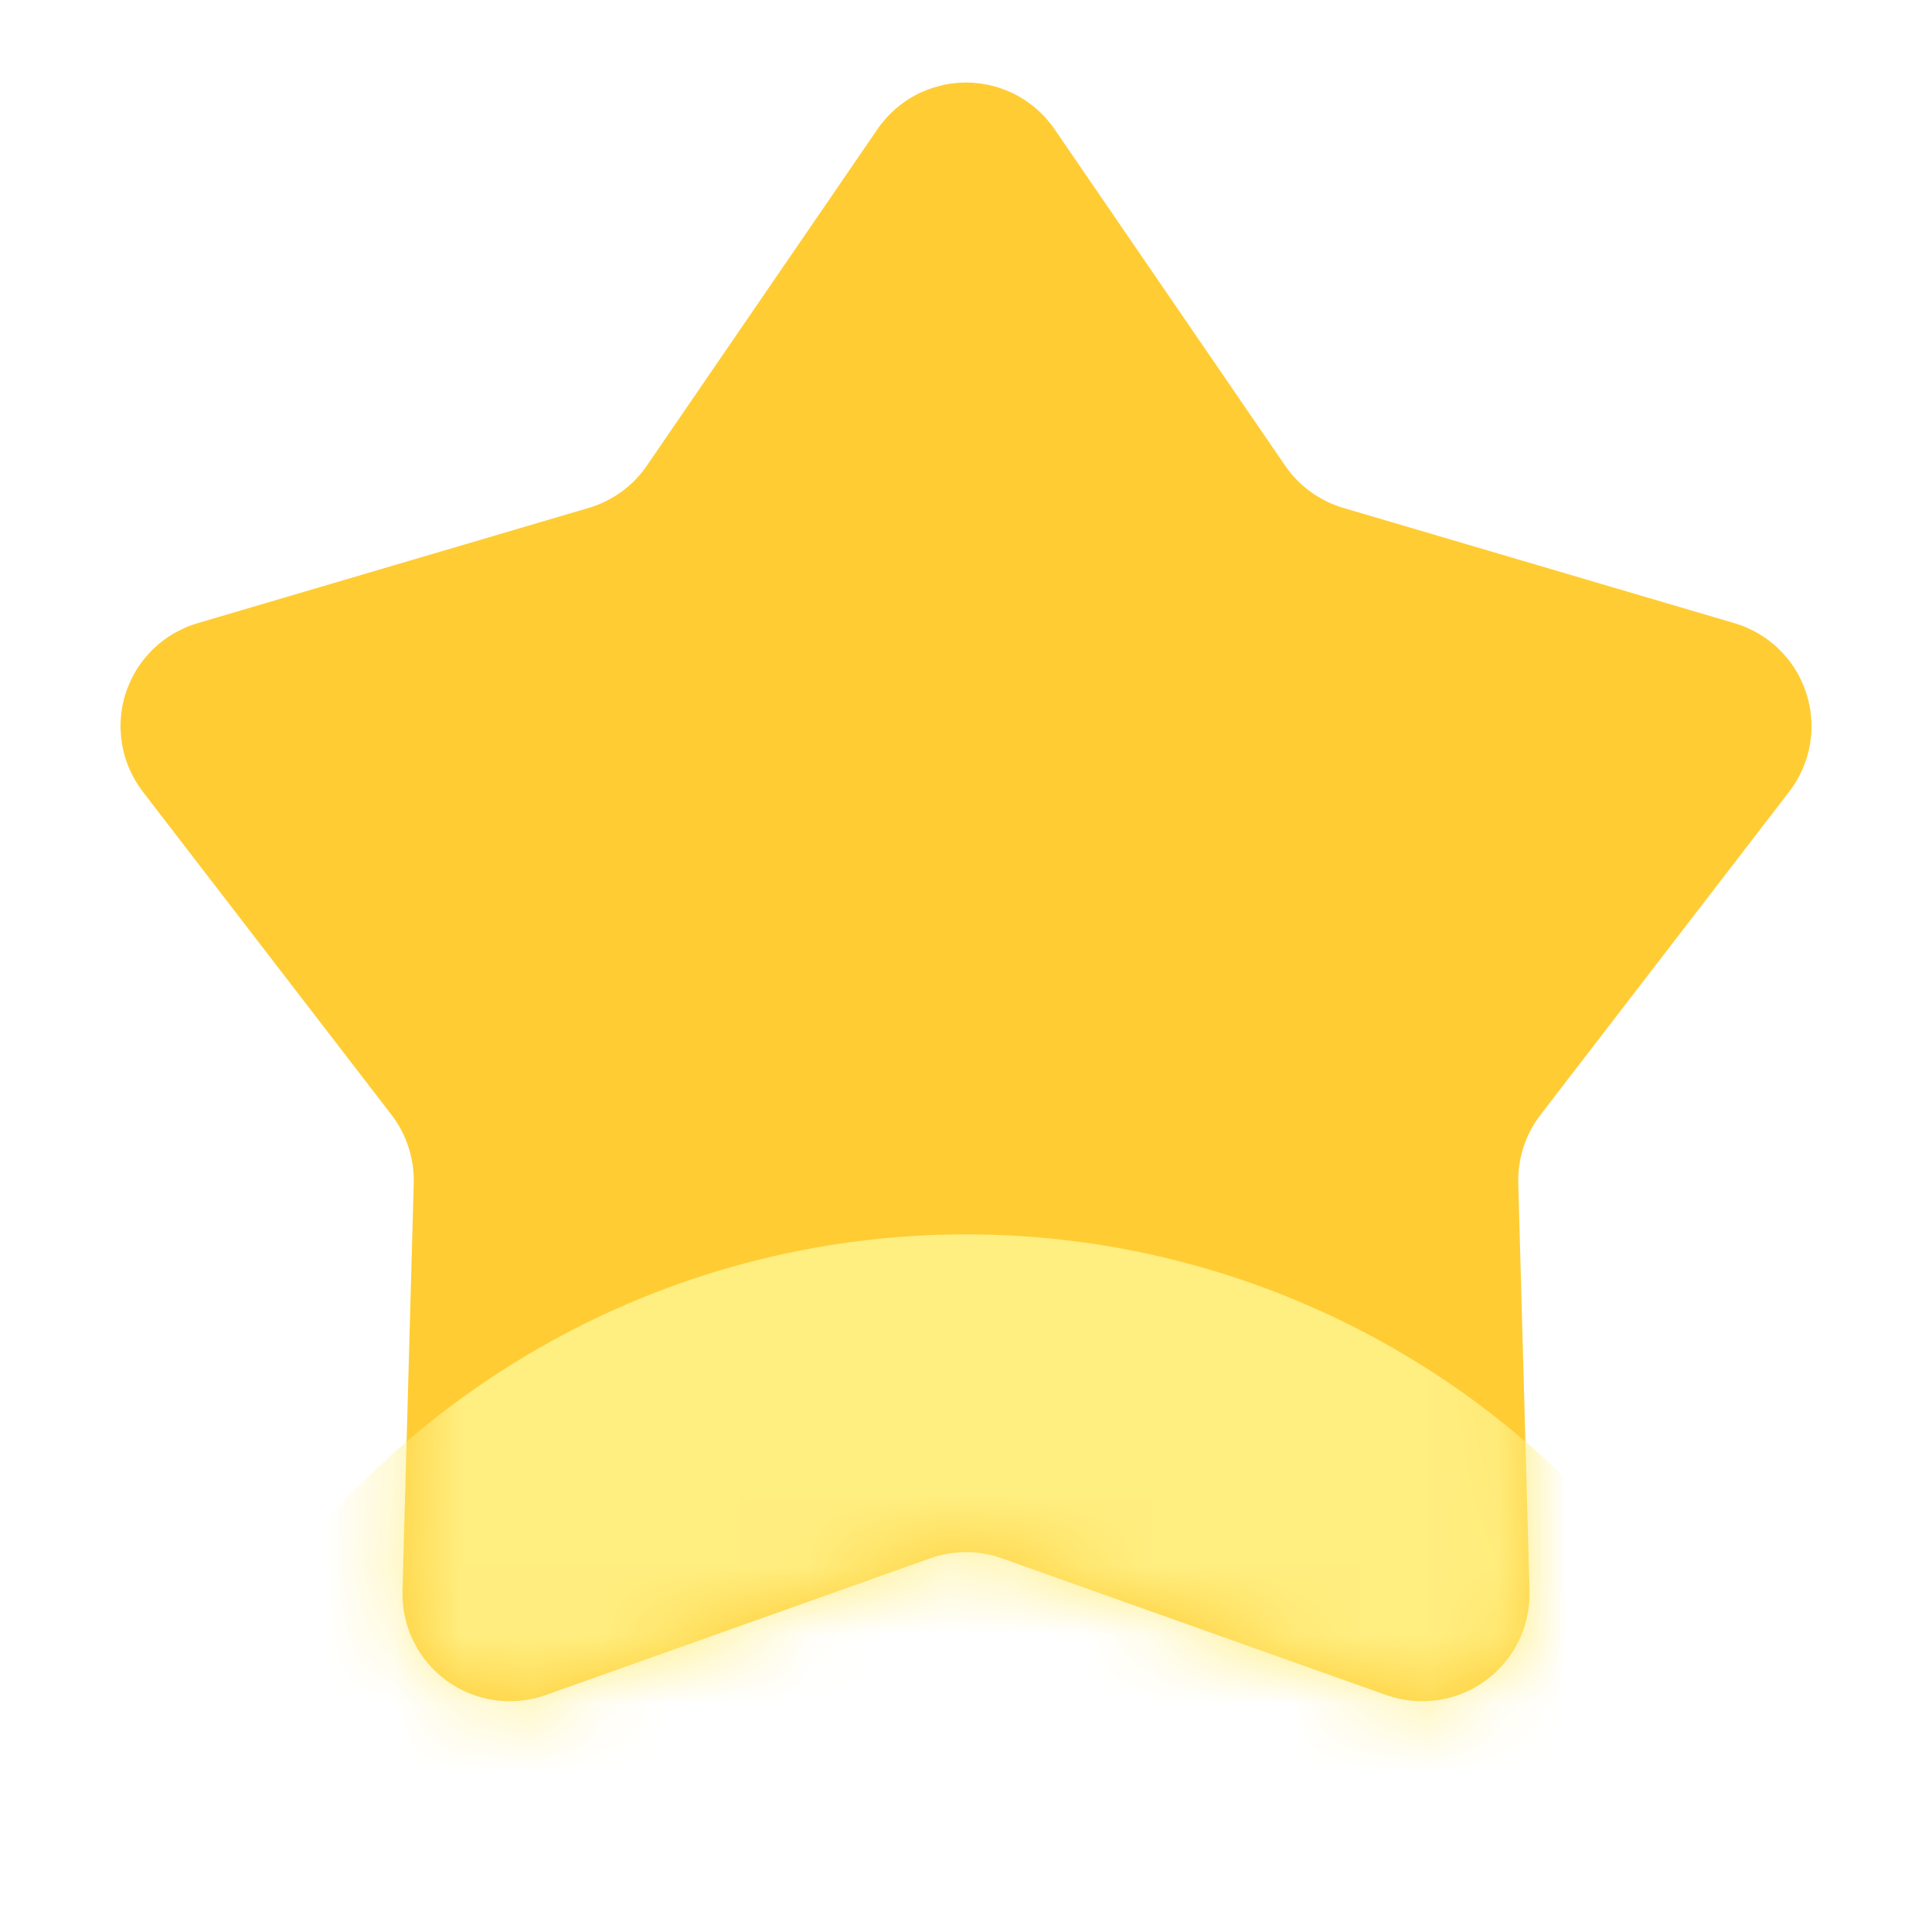
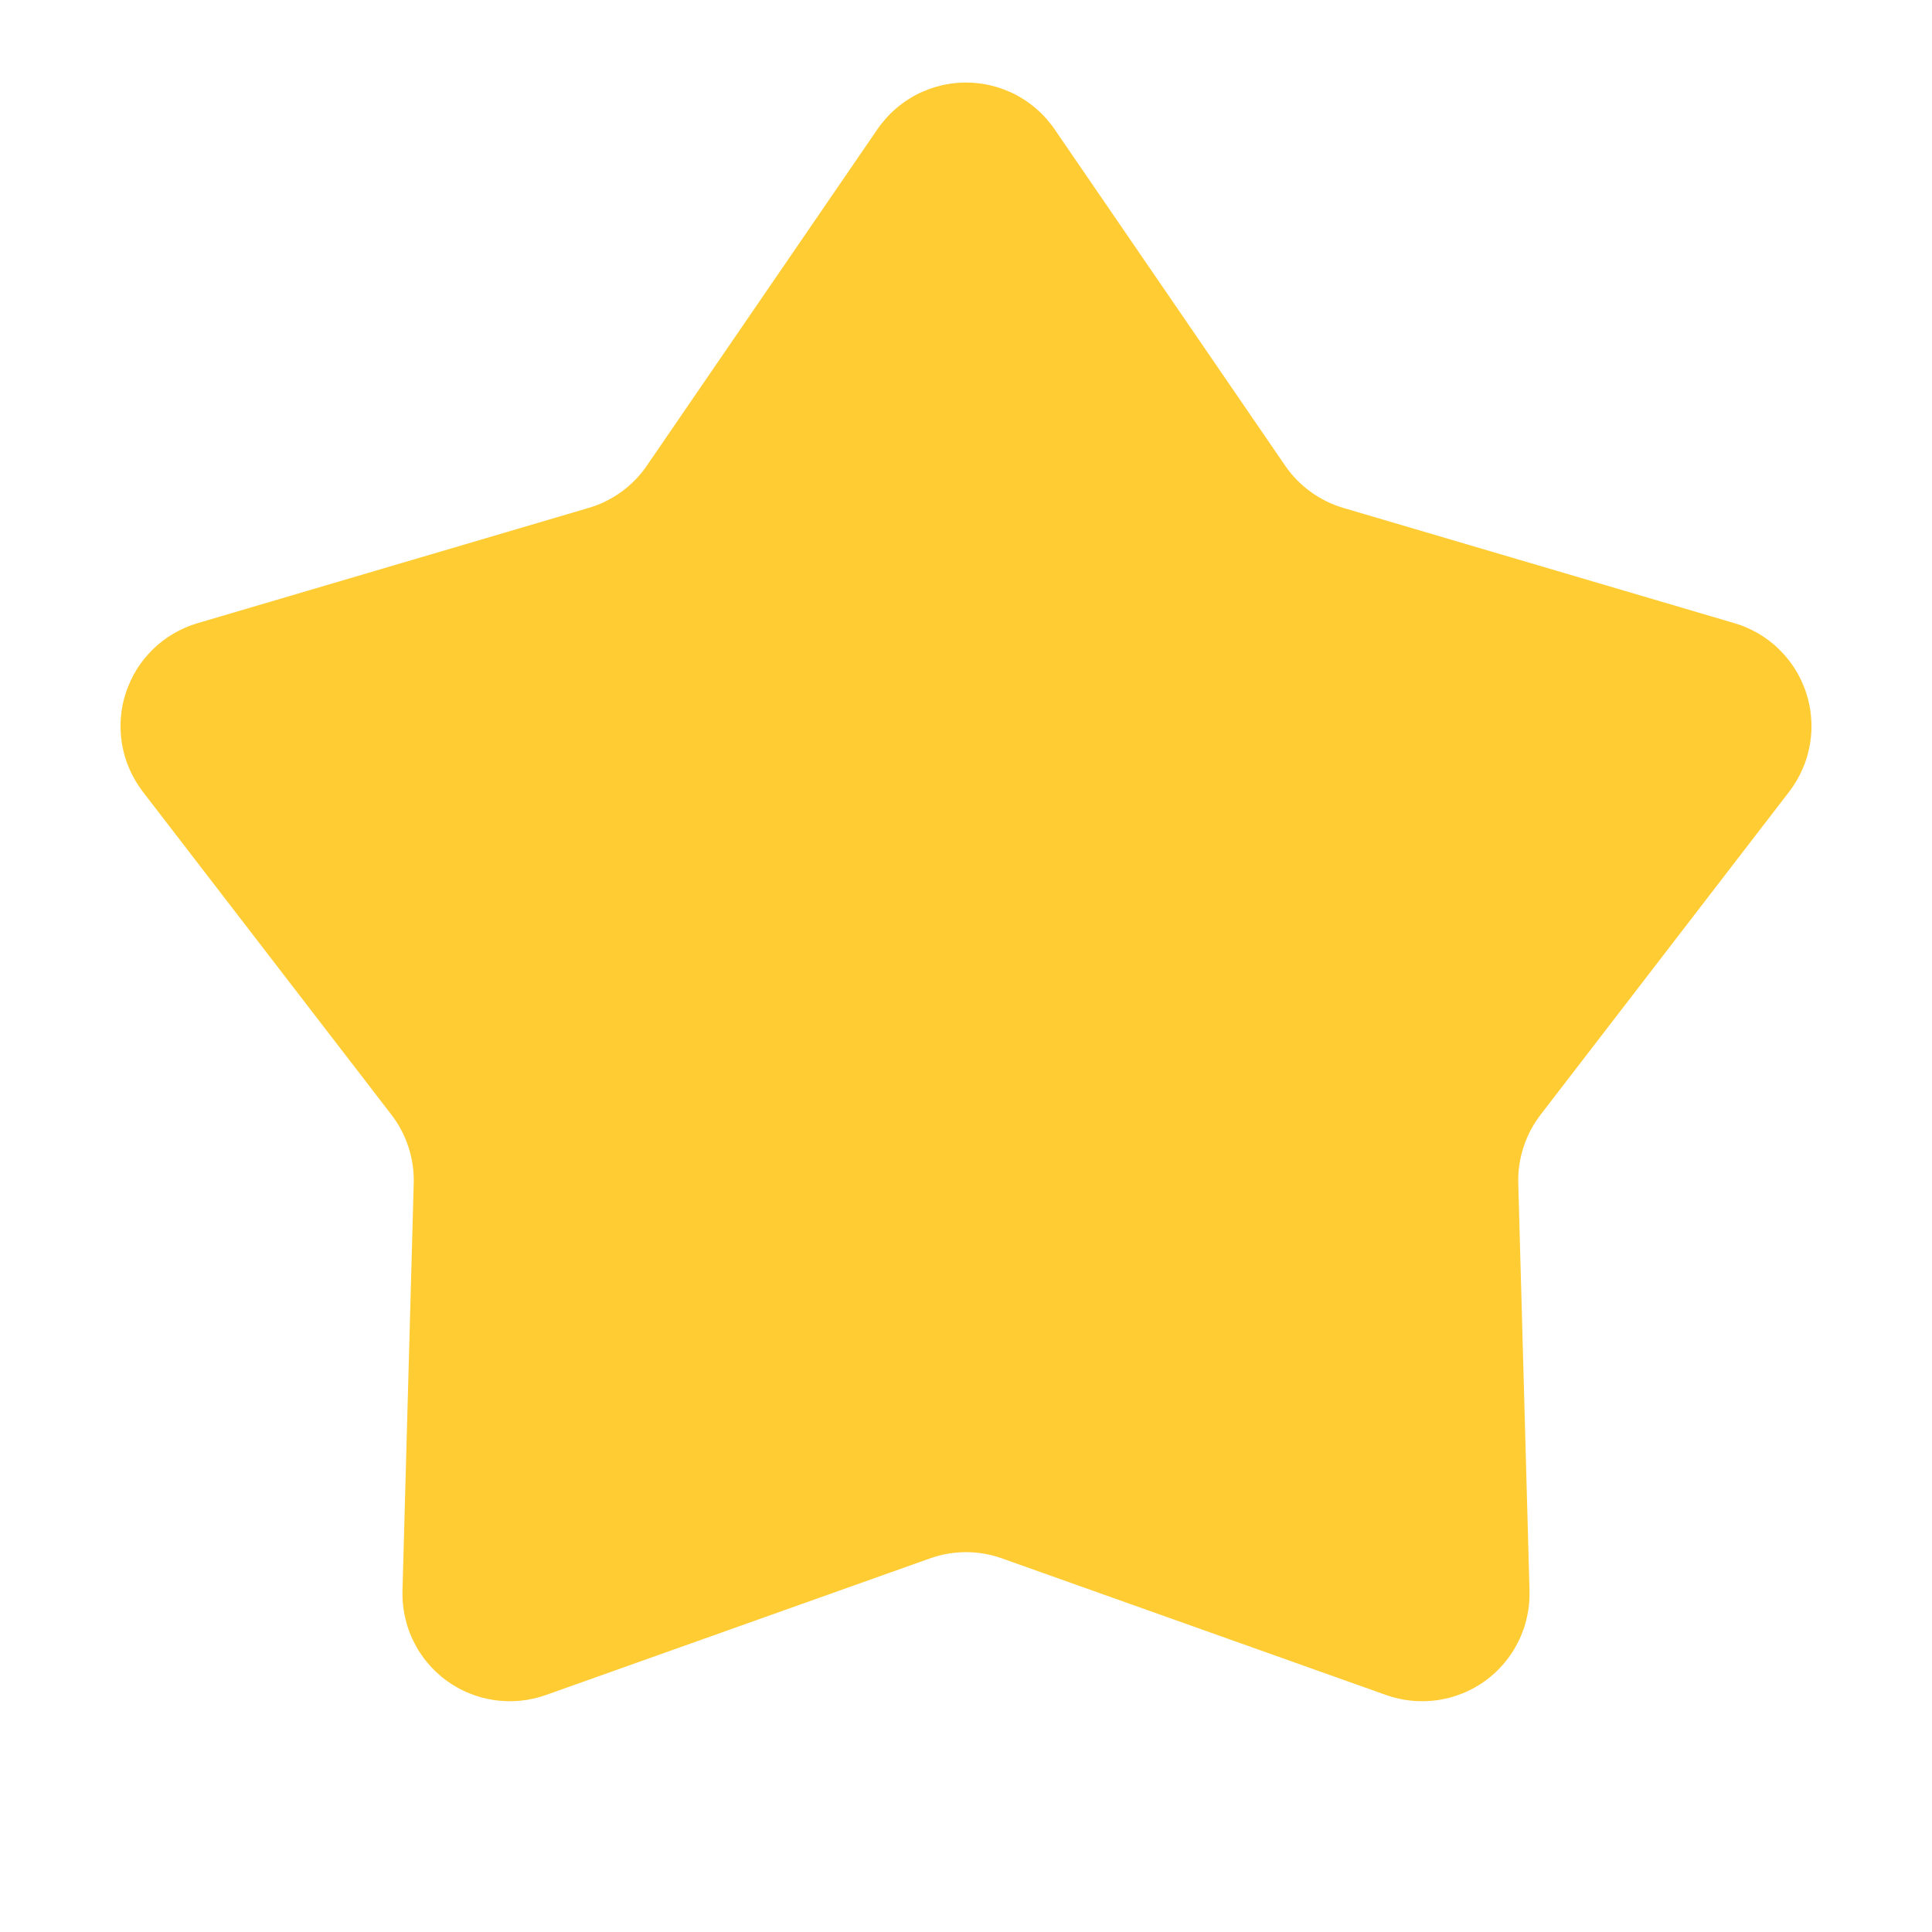
<svg xmlns="http://www.w3.org/2000/svg" fill="none" version="1.1" width="28" height="28" viewBox="0 0 28 28">
  <defs>
    <mask id="master_svg0_76_19386/22_29745" style="mask-type:alpha" maskUnits="userSpaceOnUse">
      <g>
-         <path d="M18.625,6.748Q18.776,6.969,18.994,7.127Q19.211,7.285,19.468,7.361L25.138,9.032Q25.183,9.045,25.227,9.061Q25.272,9.077,25.315,9.096Q25.358,9.115,25.4,9.136Q25.442,9.157,25.483,9.181Q25.524,9.205,25.563,9.231Q25.602,9.258,25.64,9.286Q25.677,9.315,25.713,9.345Q25.749,9.376,25.782,9.409Q25.816,9.442,25.848,9.477Q25.88,9.512,25.909,9.548Q25.939,9.585,25.966,9.624Q25.994,9.662,26.018,9.702Q26.044,9.742,26.066,9.784Q26.088,9.825,26.108,9.868Q26.128,9.911,26.145,9.955Q26.163,9.999,26.177,10.043Q26.192,10.088,26.204,10.134Q26.215,10.18,26.224,10.226Q26.234,10.272,26.24,10.319Q26.246,10.366,26.249,10.413Q26.253,10.46,26.253,10.507Q26.254,10.554,26.252,10.601Q26.249,10.648,26.244,10.695Q26.239,10.742,26.231,10.789Q26.223,10.835,26.212,10.881Q26.201,10.927,26.188,10.972Q26.174,11.017,26.158,11.061Q26.141,11.106,26.122,11.149Q26.103,11.192,26.082,11.234Q26.06,11.276,26.036,11.317Q26.012,11.357,25.986,11.396Q25.959,11.435,25.931,11.473L22.326,16.157Q22.163,16.37,22.08,16.625Q21.997,16.88,22.004,17.149L22.167,23.057Q22.168,23.105,22.166,23.152Q22.165,23.199,22.16,23.246Q22.156,23.293,22.149,23.339Q22.141,23.386,22.131,23.432Q22.121,23.478,22.108,23.523Q22.096,23.569,22.08,23.613Q22.064,23.658,22.046,23.701Q22.028,23.745,22.007,23.787Q21.986,23.829,21.963,23.87Q21.94,23.912,21.914,23.951Q21.888,23.99,21.86,24.028Q21.832,24.066,21.801,24.102Q21.771,24.138,21.738,24.172Q21.706,24.207,21.672,24.239Q21.637,24.271,21.601,24.301Q21.564,24.331,21.526,24.359Q21.488,24.386,21.448,24.412Q21.408,24.437,21.367,24.46Q21.326,24.483,21.283,24.503Q21.241,24.524,21.197,24.541Q21.153,24.559,21.109,24.574Q21.064,24.589,21.018,24.602Q20.973,24.614,20.927,24.623Q20.881,24.633,20.834,24.64Q20.787,24.646,20.74,24.65Q20.693,24.654,20.646,24.655Q20.599,24.656,20.552,24.654Q20.505,24.653,20.458,24.648Q20.411,24.643,20.364,24.636Q20.318,24.628,20.271,24.618Q20.226,24.608,20.18,24.595Q20.135,24.582,20.09,24.566L14.521,22.585Q14.268,22.495,14,22.495Q13.732,22.495,13.479,22.585L7.91,24.566Q7.865,24.582,7.82,24.595Q7.774,24.608,7.728,24.618Q7.682,24.628,7.636,24.636Q7.589,24.643,7.542,24.648Q7.495,24.653,7.448,24.654Q7.401,24.656,7.354,24.655Q7.307,24.654,7.26,24.65Q7.213,24.646,7.166,24.64Q7.12,24.633,7.073,24.623Q7.027,24.614,6.982,24.602Q6.936,24.589,6.891,24.574Q6.847,24.559,6.803,24.541Q6.759,24.524,6.717,24.503Q6.674,24.483,6.633,24.46Q6.592,24.437,6.552,24.412Q6.512,24.386,6.474,24.359Q6.436,24.331,6.399,24.301Q6.363,24.271,6.329,24.239Q6.294,24.207,6.261,24.172Q6.229,24.138,6.199,24.102Q6.168,24.066,6.14,24.028Q6.112,23.99,6.086,23.951Q6.06,23.912,6.037,23.87Q6.014,23.829,5.993,23.787Q5.972,23.745,5.954,23.701Q5.935,23.658,5.92,23.613Q5.904,23.569,5.892,23.523Q5.879,23.478,5.869,23.432Q5.859,23.386,5.851,23.339Q5.844,23.293,5.84,23.246Q5.835,23.199,5.834,23.152Q5.832,23.105,5.833,23.057L5.996,17.149Q6.003,16.88,5.92,16.625Q5.837,16.37,5.674,16.157L2.069,11.473Q2.041,11.435,2.014,11.396Q1.988,11.357,1.964,11.317Q1.94,11.276,1.918,11.234Q1.897,11.192,1.878,11.149Q1.859,11.106,1.842,11.061Q1.826,11.017,1.812,10.972Q1.799,10.927,1.788,10.881Q1.777,10.835,1.769,10.789Q1.761,10.742,1.756,10.695Q1.751,10.648,1.749,10.601Q1.746,10.554,1.747,10.507Q1.747,10.46,1.751,10.413Q1.754,10.366,1.76,10.319Q1.766,10.272,1.775,10.226Q1.785,10.18,1.796,10.134Q1.808,10.088,1.823,10.043Q1.837,9.999,1.855,9.955Q1.872,9.911,1.892,9.868Q1.912,9.825,1.934,9.784Q1.957,9.742,1.981,9.702Q2.006,9.662,2.034,9.624Q2.061,9.585,2.091,9.548Q2.12,9.512,2.152,9.477Q2.184,9.442,2.217,9.409Q2.251,9.376,2.287,9.345Q2.323,9.315,2.36,9.286Q2.398,9.258,2.437,9.231Q2.476,9.205,2.517,9.181Q2.558,9.157,2.6,9.136Q2.642,9.115,2.685,9.096Q2.728,9.077,2.773,9.061Q2.817,9.045,2.862,9.032L8.532,7.361Q8.789,7.285,9.007,7.127Q9.224,6.969,9.375,6.748L12.717,1.872Q12.743,1.833,12.773,1.796Q12.802,1.759,12.833,1.724Q12.864,1.688,12.897,1.655Q12.93,1.621,12.966,1.59Q13.001,1.558,13.038,1.529Q13.075,1.5,13.114,1.473Q13.152,1.446,13.193,1.422Q13.233,1.397,13.275,1.375Q13.316,1.353,13.36,1.334Q13.402,1.315,13.447,1.298Q13.491,1.281,13.536,1.267Q13.581,1.253,13.627,1.242Q13.672,1.23,13.719,1.222Q13.765,1.213,13.812,1.208Q13.859,1.202,13.906,1.199Q13.953,1.196,14,1.196Q14.047,1.196,14.094,1.199Q14.141,1.202,14.188,1.208Q14.235,1.213,14.281,1.222Q14.328,1.23,14.373,1.242Q14.419,1.253,14.464,1.267Q14.509,1.281,14.553,1.298Q14.598,1.315,14.64,1.334Q14.684,1.353,14.725,1.375Q14.767,1.397,14.807,1.422Q14.848,1.446,14.886,1.473Q14.925,1.5,14.962,1.529Q14.999,1.558,15.034,1.59Q15.07,1.621,15.103,1.655Q15.136,1.688,15.167,1.724Q15.198,1.759,15.227,1.796Q15.257,1.833,15.283,1.872L18.625,6.748Z" fill="#FFFFFF" fill-opacity="1" />
-       </g>
+         </g>
    </mask>
    <filter id="master_svg1_76_19386/22_29746" filterUnits="objectBoundingBox" color-interpolation-filters="sRGB" x="-15.556" y="-15.556" width="56" height="56">
      <feFlood flood-opacity="0" result="BackgroundImageFix" />
      <feBlend mode="normal" in="SourceGraphic" in2="BackgroundImageFix" result="shape" />
      <feGaussianBlur stdDeviation="3.889" result="effect1_foregroundBlur" />
    </filter>
  </defs>
  <g>
    <g>
      <path d="M18.625,6.748Q18.776,6.969,18.994,7.127Q19.211,7.285,19.468,7.361L25.138,9.032Q25.183,9.045,25.227,9.061Q25.272,9.077,25.315,9.096Q25.358,9.115,25.4,9.136Q25.442,9.157,25.483,9.181Q25.524,9.205,25.563,9.231Q25.602,9.258,25.64,9.286Q25.677,9.315,25.713,9.345Q25.749,9.376,25.782,9.409Q25.816,9.442,25.848,9.477Q25.88,9.512,25.909,9.548Q25.939,9.585,25.966,9.624Q25.994,9.662,26.018,9.702Q26.044,9.742,26.066,9.784Q26.088,9.825,26.108,9.868Q26.128,9.911,26.145,9.955Q26.163,9.999,26.177,10.043Q26.192,10.088,26.204,10.134Q26.215,10.18,26.224,10.226Q26.234,10.272,26.24,10.319Q26.246,10.366,26.249,10.413Q26.253,10.46,26.253,10.507Q26.254,10.554,26.252,10.601Q26.249,10.648,26.244,10.695Q26.239,10.742,26.231,10.789Q26.223,10.835,26.212,10.881Q26.201,10.927,26.188,10.972Q26.174,11.017,26.158,11.061Q26.141,11.106,26.122,11.149Q26.103,11.192,26.082,11.234Q26.06,11.276,26.036,11.317Q26.012,11.357,25.986,11.396Q25.959,11.435,25.931,11.473L22.326,16.157Q22.163,16.37,22.08,16.625Q21.997,16.88,22.004,17.149L22.167,23.057Q22.168,23.105,22.166,23.152Q22.165,23.199,22.16,23.246Q22.156,23.293,22.149,23.339Q22.141,23.386,22.131,23.432Q22.121,23.478,22.108,23.523Q22.096,23.569,22.08,23.613Q22.064,23.658,22.046,23.701Q22.028,23.745,22.007,23.787Q21.986,23.829,21.963,23.87Q21.94,23.912,21.914,23.951Q21.888,23.99,21.86,24.028Q21.832,24.066,21.801,24.102Q21.771,24.138,21.738,24.172Q21.706,24.207,21.672,24.239Q21.637,24.271,21.601,24.301Q21.564,24.331,21.526,24.359Q21.488,24.386,21.448,24.412Q21.408,24.437,21.367,24.46Q21.326,24.483,21.283,24.503Q21.241,24.524,21.197,24.541Q21.153,24.559,21.109,24.574Q21.064,24.589,21.018,24.602Q20.973,24.614,20.927,24.623Q20.881,24.633,20.834,24.64Q20.787,24.646,20.74,24.65Q20.693,24.654,20.646,24.655Q20.599,24.656,20.552,24.654Q20.505,24.653,20.458,24.648Q20.411,24.643,20.364,24.636Q20.318,24.628,20.271,24.618Q20.226,24.608,20.18,24.595Q20.135,24.582,20.09,24.566L14.521,22.585Q14.268,22.495,14,22.495Q13.732,22.495,13.479,22.585L7.91,24.566Q7.865,24.582,7.82,24.595Q7.774,24.608,7.728,24.618Q7.682,24.628,7.636,24.636Q7.589,24.643,7.542,24.648Q7.495,24.653,7.448,24.654Q7.401,24.656,7.354,24.655Q7.307,24.654,7.26,24.65Q7.213,24.646,7.166,24.64Q7.12,24.633,7.073,24.623Q7.027,24.614,6.982,24.602Q6.936,24.589,6.891,24.574Q6.847,24.559,6.803,24.541Q6.759,24.524,6.717,24.503Q6.674,24.483,6.633,24.46Q6.592,24.437,6.552,24.412Q6.512,24.386,6.474,24.359Q6.436,24.331,6.399,24.301Q6.363,24.271,6.329,24.239Q6.294,24.207,6.261,24.172Q6.229,24.138,6.199,24.102Q6.168,24.066,6.14,24.028Q6.112,23.99,6.086,23.951Q6.06,23.912,6.037,23.87Q6.014,23.829,5.993,23.787Q5.972,23.745,5.954,23.701Q5.935,23.658,5.92,23.613Q5.904,23.569,5.892,23.523Q5.879,23.478,5.869,23.432Q5.859,23.386,5.851,23.339Q5.844,23.293,5.84,23.246Q5.835,23.199,5.834,23.152Q5.832,23.105,5.833,23.057L5.996,17.149Q6.003,16.88,5.92,16.625Q5.837,16.37,5.674,16.157L2.069,11.473Q2.041,11.435,2.014,11.396Q1.988,11.357,1.964,11.317Q1.94,11.276,1.918,11.234Q1.897,11.192,1.878,11.149Q1.859,11.106,1.842,11.061Q1.826,11.017,1.812,10.972Q1.799,10.927,1.788,10.881Q1.777,10.835,1.769,10.789Q1.761,10.742,1.756,10.695Q1.751,10.648,1.749,10.601Q1.746,10.554,1.747,10.507Q1.747,10.46,1.751,10.413Q1.754,10.366,1.76,10.319Q1.766,10.272,1.775,10.226Q1.785,10.18,1.796,10.134Q1.808,10.088,1.823,10.043Q1.837,9.999,1.855,9.955Q1.872,9.911,1.892,9.868Q1.912,9.825,1.934,9.784Q1.957,9.742,1.981,9.702Q2.006,9.662,2.034,9.624Q2.061,9.585,2.091,9.548Q2.12,9.512,2.152,9.477Q2.184,9.442,2.217,9.409Q2.251,9.376,2.287,9.345Q2.323,9.315,2.36,9.286Q2.398,9.258,2.437,9.231Q2.476,9.205,2.517,9.181Q2.558,9.157,2.6,9.136Q2.642,9.115,2.685,9.096Q2.728,9.077,2.773,9.061Q2.817,9.045,2.862,9.032L8.532,7.361Q8.789,7.285,9.007,7.127Q9.224,6.969,9.375,6.748L12.717,1.872Q12.743,1.833,12.773,1.796Q12.802,1.759,12.833,1.724Q12.864,1.688,12.897,1.655Q12.93,1.621,12.966,1.59Q13.001,1.558,13.038,1.529Q13.075,1.5,13.114,1.473Q13.152,1.446,13.193,1.422Q13.233,1.397,13.275,1.375Q13.316,1.353,13.36,1.334Q13.402,1.315,13.447,1.298Q13.491,1.281,13.536,1.267Q13.581,1.253,13.627,1.242Q13.672,1.23,13.719,1.222Q13.765,1.213,13.812,1.208Q13.859,1.202,13.906,1.199Q13.953,1.196,14,1.196Q14.047,1.196,14.094,1.199Q14.141,1.202,14.188,1.208Q14.235,1.213,14.281,1.222Q14.328,1.23,14.373,1.242Q14.419,1.253,14.464,1.267Q14.509,1.281,14.553,1.298Q14.598,1.315,14.64,1.334Q14.684,1.353,14.725,1.375Q14.767,1.397,14.807,1.422Q14.848,1.446,14.886,1.473Q14.925,1.5,14.962,1.529Q14.999,1.558,15.034,1.59Q15.07,1.621,15.103,1.655Q15.136,1.688,15.167,1.724Q15.198,1.759,15.227,1.796Q15.257,1.833,15.283,1.872L18.625,6.748Z" fill="#FFCC33" fill-opacity="1" />
    </g>
    <g mask="url(#master_svg0_76_19386/22_29745)">
      <g filter="url(#master_svg1_76_19386/22_29746)">
        <ellipse cx="14" cy="30.333" rx="12.444" ry="12.444" fill="#FFEE80" fill-opacity="1" />
      </g>
    </g>
  </g>
</svg>